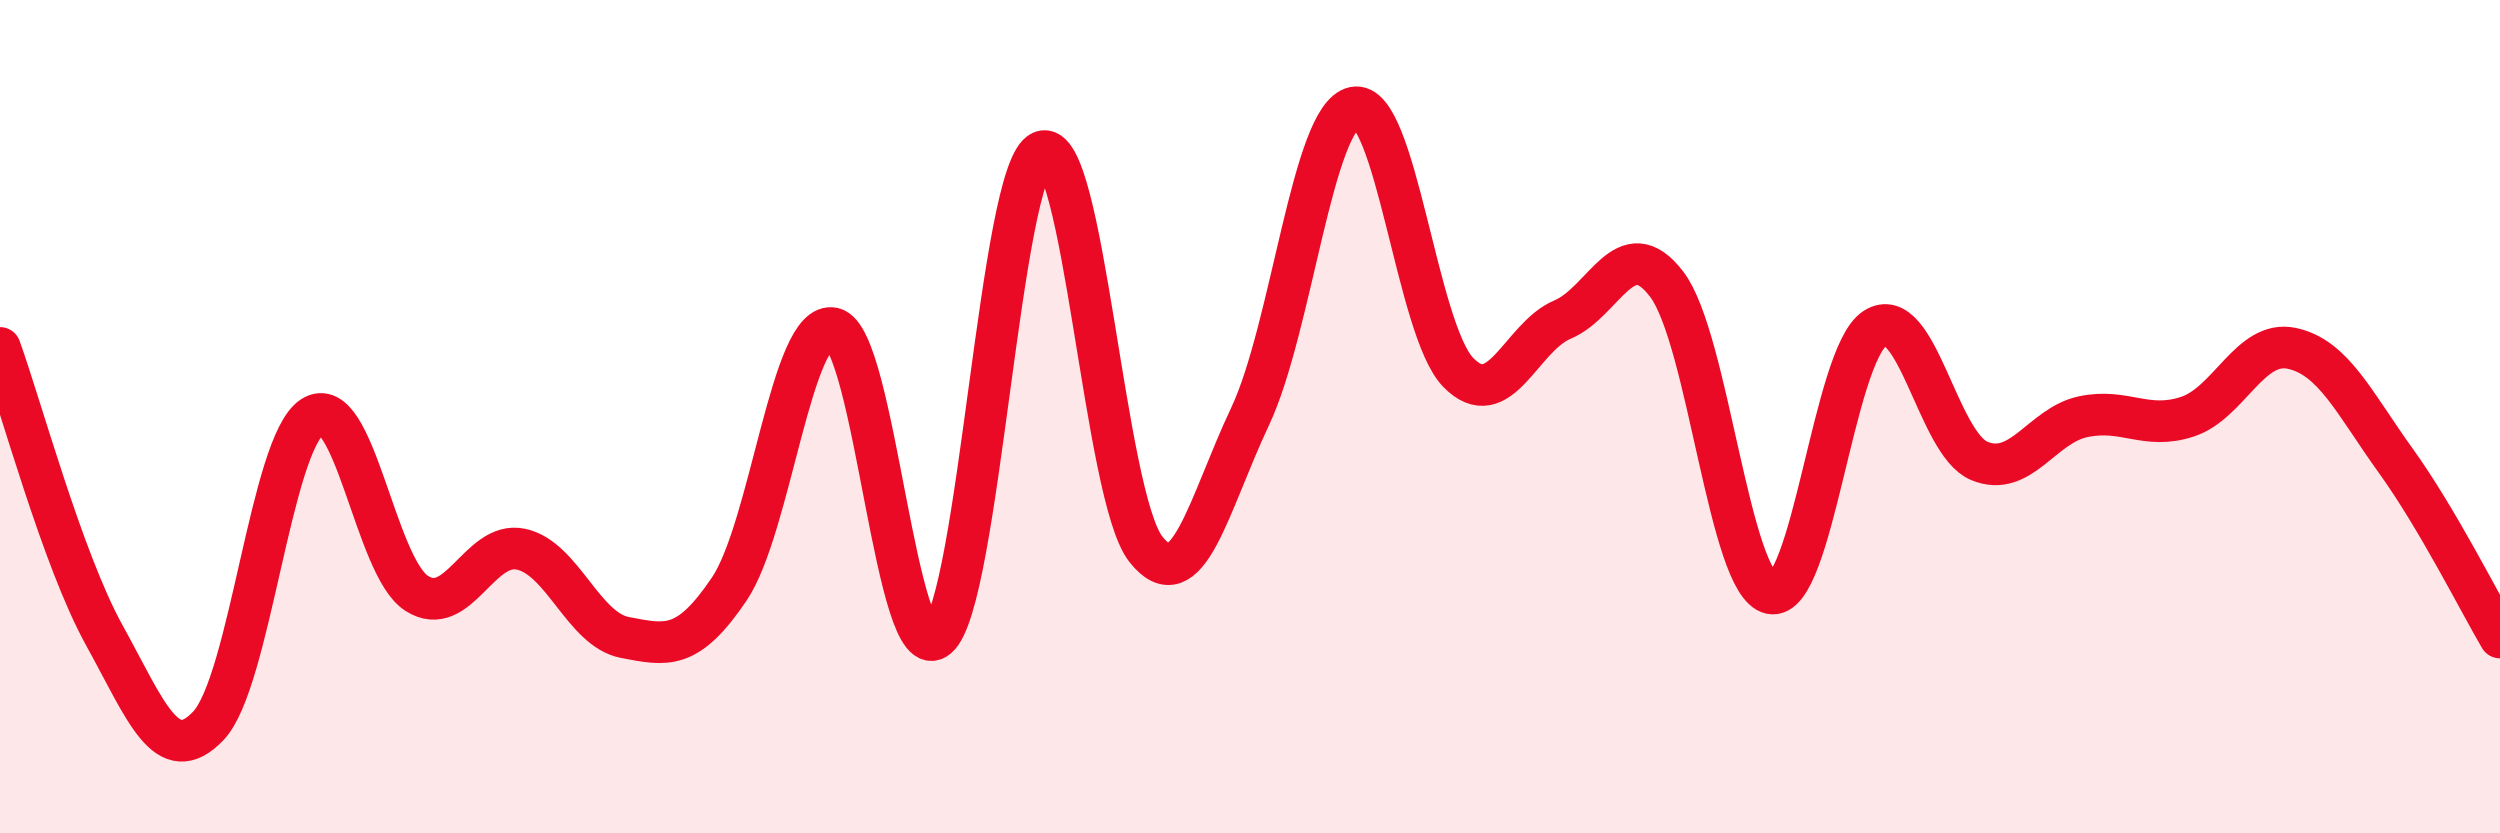
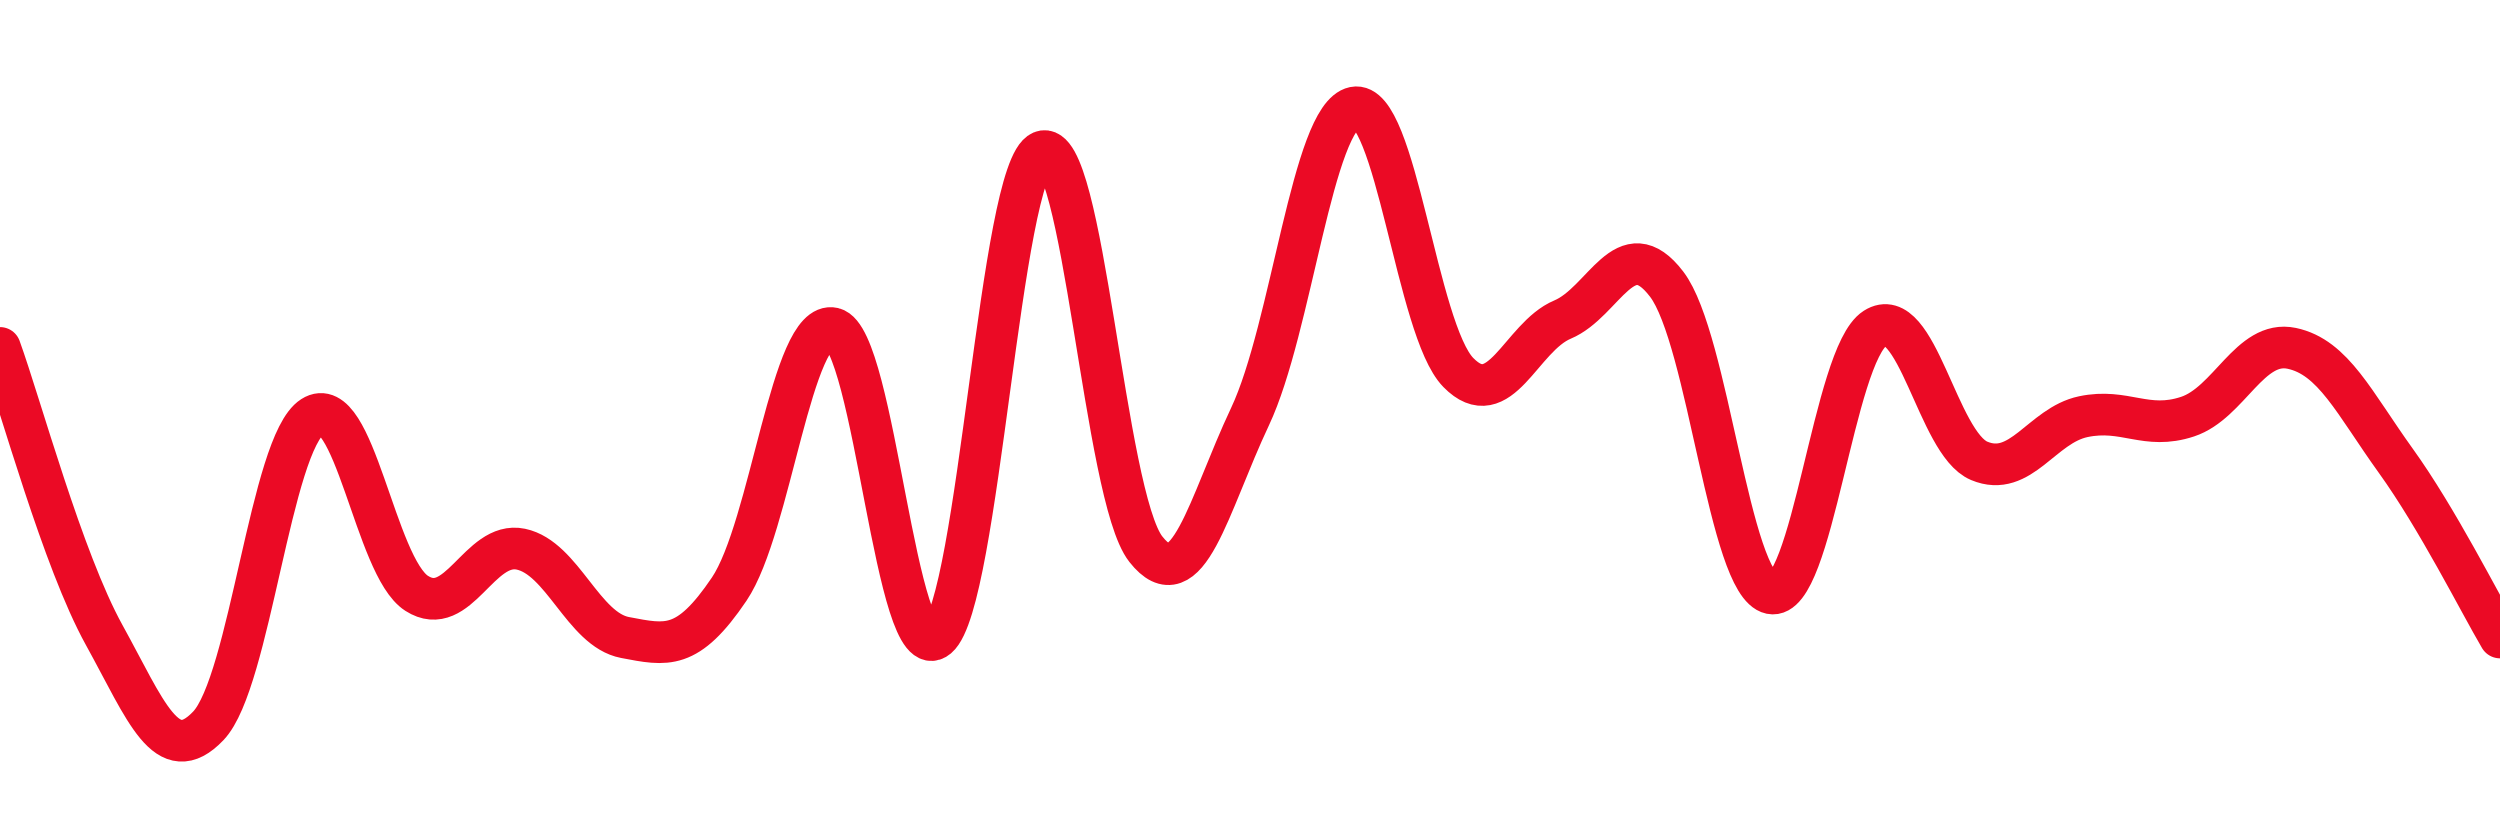
<svg xmlns="http://www.w3.org/2000/svg" width="60" height="20" viewBox="0 0 60 20">
-   <path d="M 0,8.35 C 0.5,9.73 1.5,13.43 2.5,15.24 C 3.5,17.05 4,18.47 5,17.42 C 6,16.37 6.5,10.64 7.5,10 C 8.5,9.36 9,13.6 10,14.24 C 11,14.88 11.5,12.97 12.5,13.18 C 13.5,13.39 14,15.11 15,15.3 C 16,15.49 16.5,15.62 17.5,14.14 C 18.5,12.66 19,7.65 20,7.88 C 21,8.11 21.5,16.15 22.5,15.3 C 23.5,14.45 24,4.06 25,3.64 C 26,3.22 26.5,11.91 27.5,13.18 C 28.5,14.45 29,12.12 30,10 C 31,7.88 31.5,2.79 32.5,2.58 C 33.5,2.37 34,7.92 35,8.94 C 36,9.96 36.5,8.09 37.5,7.67 C 38.5,7.25 39,5.51 40,6.82 C 41,8.13 41.5,14.03 42.5,14.24 C 43.5,14.45 44,8.52 45,7.88 C 46,7.24 46.5,10.64 47.5,11.06 C 48.5,11.48 49,10.21 50,10 C 51,9.79 51.5,10.33 52.5,10 C 53.5,9.67 54,8.15 55,8.36 C 56,8.57 56.5,9.67 57.5,11.06 C 58.5,12.45 59.5,14.45 60,15.3L60 20L0 20Z" fill="#EB0A25" opacity="0.1" stroke-linecap="round" stroke-linejoin="round" />
  <path d="M 0,8.35 C 0.5,9.73 1.5,13.43 2.5,15.24 C 3.5,17.05 4,18.47 5,17.42 C 6,16.37 6.5,10.64 7.5,10 C 8.5,9.36 9,13.6 10,14.24 C 11,14.88 11.5,12.97 12.5,13.18 C 13.5,13.39 14,15.11 15,15.3 C 16,15.49 16.5,15.62 17.5,14.14 C 18.5,12.66 19,7.65 20,7.88 C 21,8.11 21.5,16.15 22.5,15.3 C 23.5,14.45 24,4.06 25,3.64 C 26,3.22 26.5,11.91 27.5,13.18 C 28.5,14.45 29,12.12 30,10 C 31,7.88 31.5,2.79 32.5,2.58 C 33.5,2.37 34,7.92 35,8.94 C 36,9.96 36.5,8.09 37.5,7.67 C 38.5,7.25 39,5.51 40,6.82 C 41,8.13 41.5,14.03 42.5,14.24 C 43.5,14.45 44,8.52 45,7.88 C 46,7.24 46.5,10.64 47.5,11.06 C 48.5,11.48 49,10.21 50,10 C 51,9.79 51.5,10.33 52.5,10 C 53.5,9.67 54,8.15 55,8.36 C 56,8.57 56.5,9.67 57.5,11.06 C 58.5,12.45 59.5,14.45 60,15.3" stroke="#EB0A25" stroke-width="1" fill="none" stroke-linecap="round" stroke-linejoin="round" />
</svg>